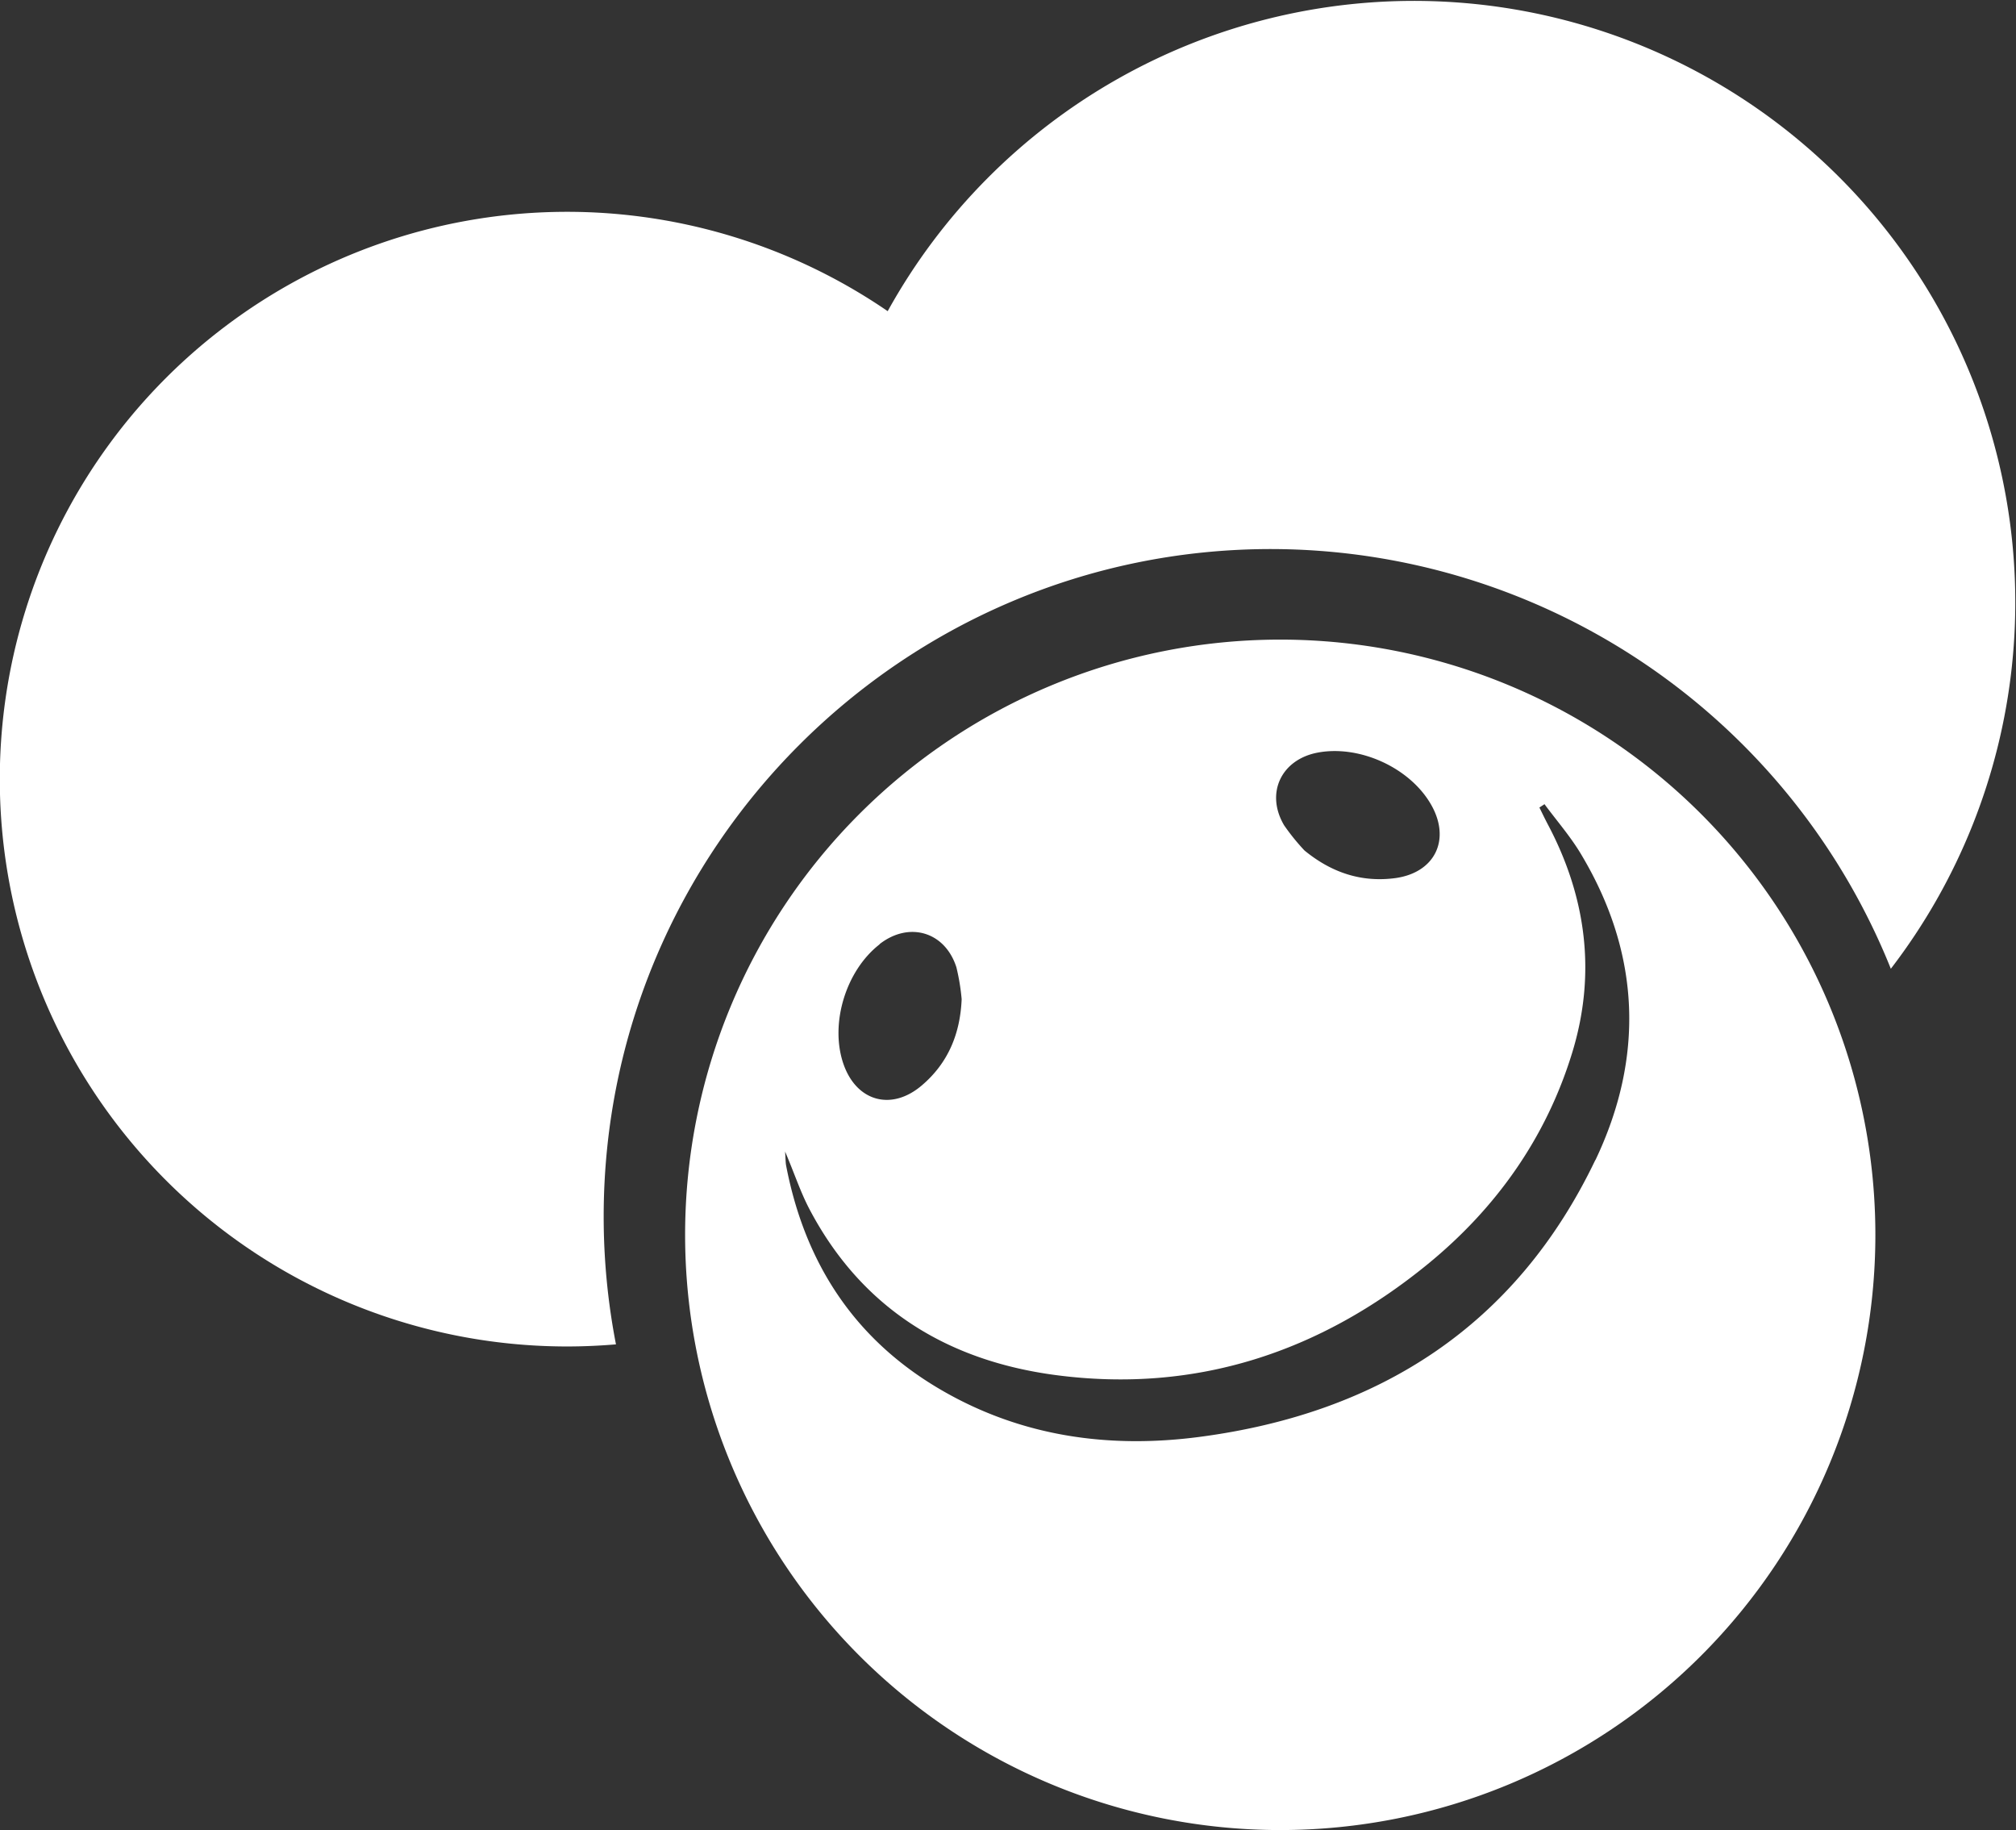
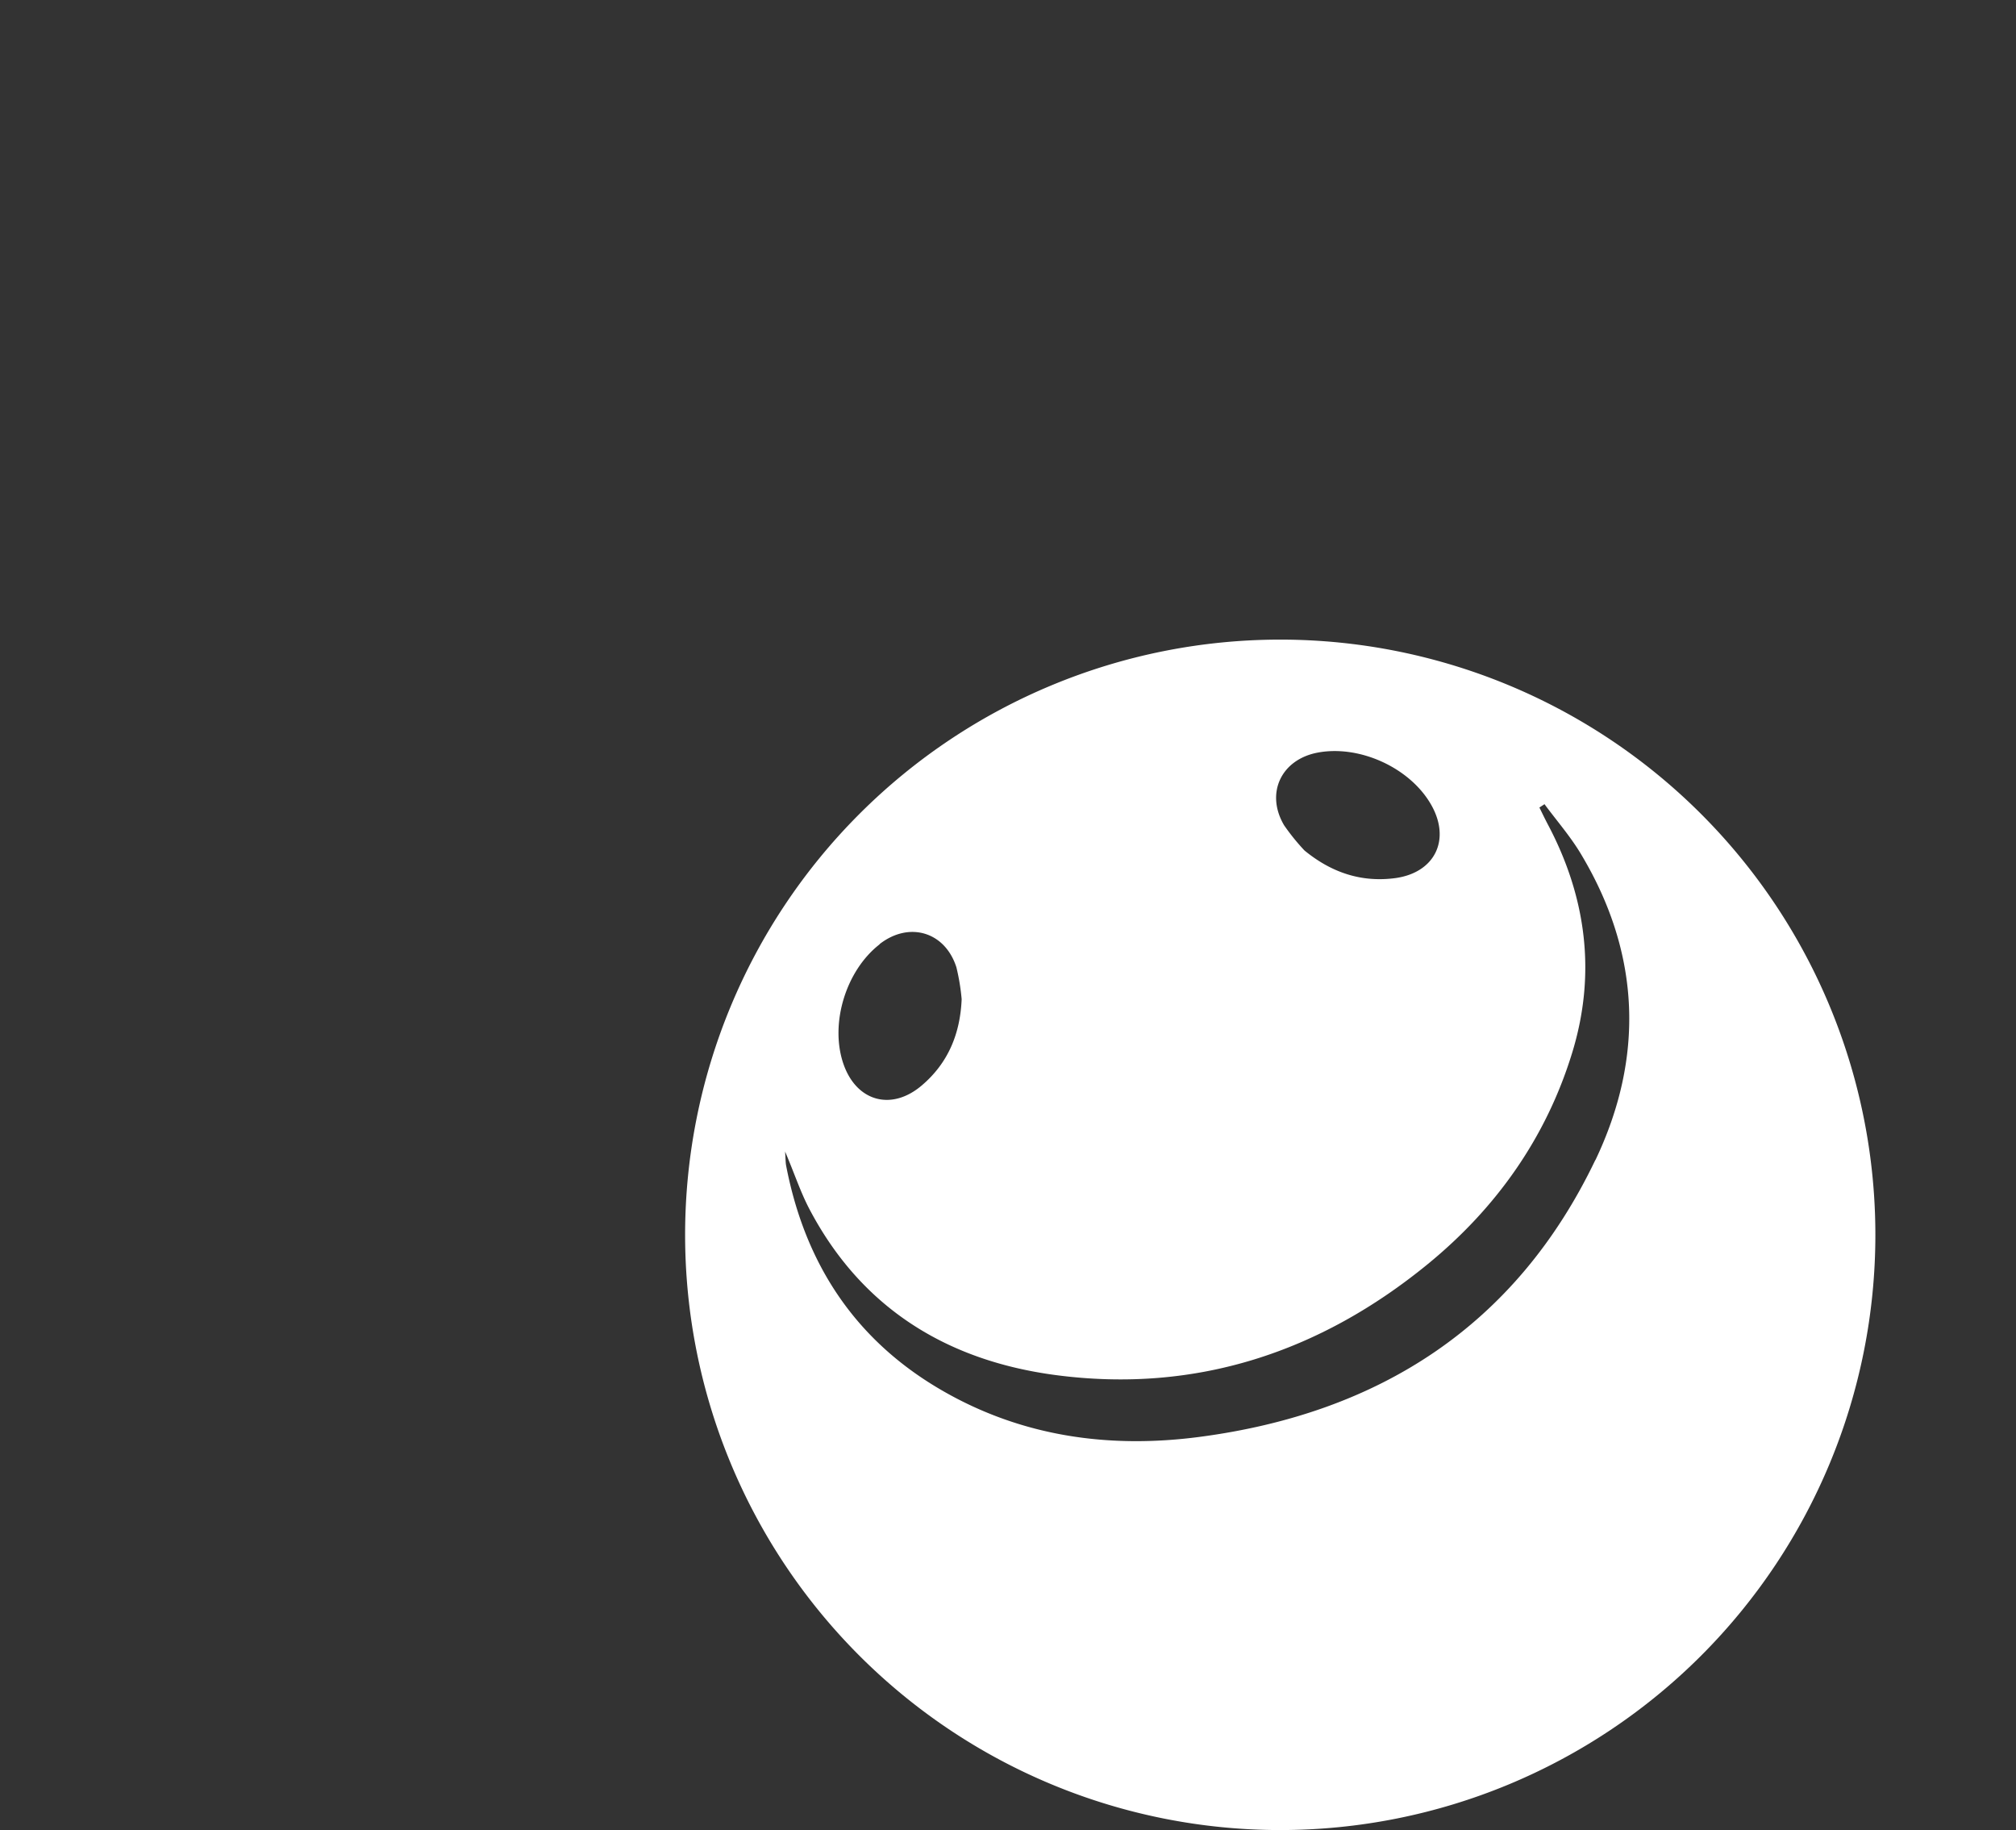
<svg xmlns="http://www.w3.org/2000/svg" viewBox="0 0 431.5 391.64">
  <rect x="0" y="0" width="431.5" height="391.64" fill="#333333" stroke="none" />
  <defs>
    <style>.a132487c-986a-48c0-99be-62cf5a8d8ca6{fill:#fff;}</style>
  </defs>
  <title>micek</title>
  <g id="efe56b69-6fde-419f-8499-6b1ad2e08871" data-name="Vrstva 2">
    <g id="bb6d83f5-f982-4d72-abc2-7e8f9811adc1" data-name="Vrstva 1">
-       <path class="a132487c-986a-48c0-99be-62cf5a8d8ca6" d="M272.06,117.5a143.11,143.11,0,0,1,132.65,89.82A128.72,128.72,0,1,0,190,66.59,121.41,121.41,0,1,0,121.4,288.15c3.52,0,7-.16,10.44-.45a143.28,143.28,0,0,1-2.63-27.34C129.21,181.59,193.29,117.5,272.06,117.5Z" />
      <path class="a132487c-986a-48c0-99be-62cf5a8d8ca6" d="M274,136.88A127.38,127.38,0,1,0,401.4,264.26,127.38,127.38,0,0,0,274,136.88Zm8.09,24.17c9-1.66,19.73,3.29,24.22,11.15,4.25,7.43.88,14.5-7.59,15.71-7.36,1-13.77-1.2-19.51-5.9a46.31,46.31,0,0,1-4.36-5.39C270.79,169.75,274.23,162.5,282.1,161.05Zm-93.83,41c6.31-4.92,14-2.67,16.44,4.94a45.4,45.4,0,0,1,1.13,6.84c-.31,7.41-2.9,13.69-8.57,18.49-6.53,5.53-14.05,3.35-16.78-4.77C177.61,219,181.05,207.7,188.27,202.09Zm153.2,46.2c-17,35.51-46.32,54.2-84.69,59.25-19.22,2.53-37.88,0-55-9.86-18.73-10.77-29.47-27.18-33.51-48.2-.12-.66-.11-1.34-.22-3,2,4.69,3.28,8.64,5.19,12.28,11.19,21.31,29.56,32.5,52.78,35.56,29.87,3.93,56.46-4.85,79.58-23.75,14.61-11.94,25.32-27,30.9-45.19,5.2-16.9,3.08-33.34-5.24-49-.61-1.16-1.18-2.35-1.76-3.53l1.09-.71c2.69,3.64,5.71,7.08,8,11C351.18,204.32,351.92,226.38,341.47,248.29Z" />
    </g>
  </g>
</svg>